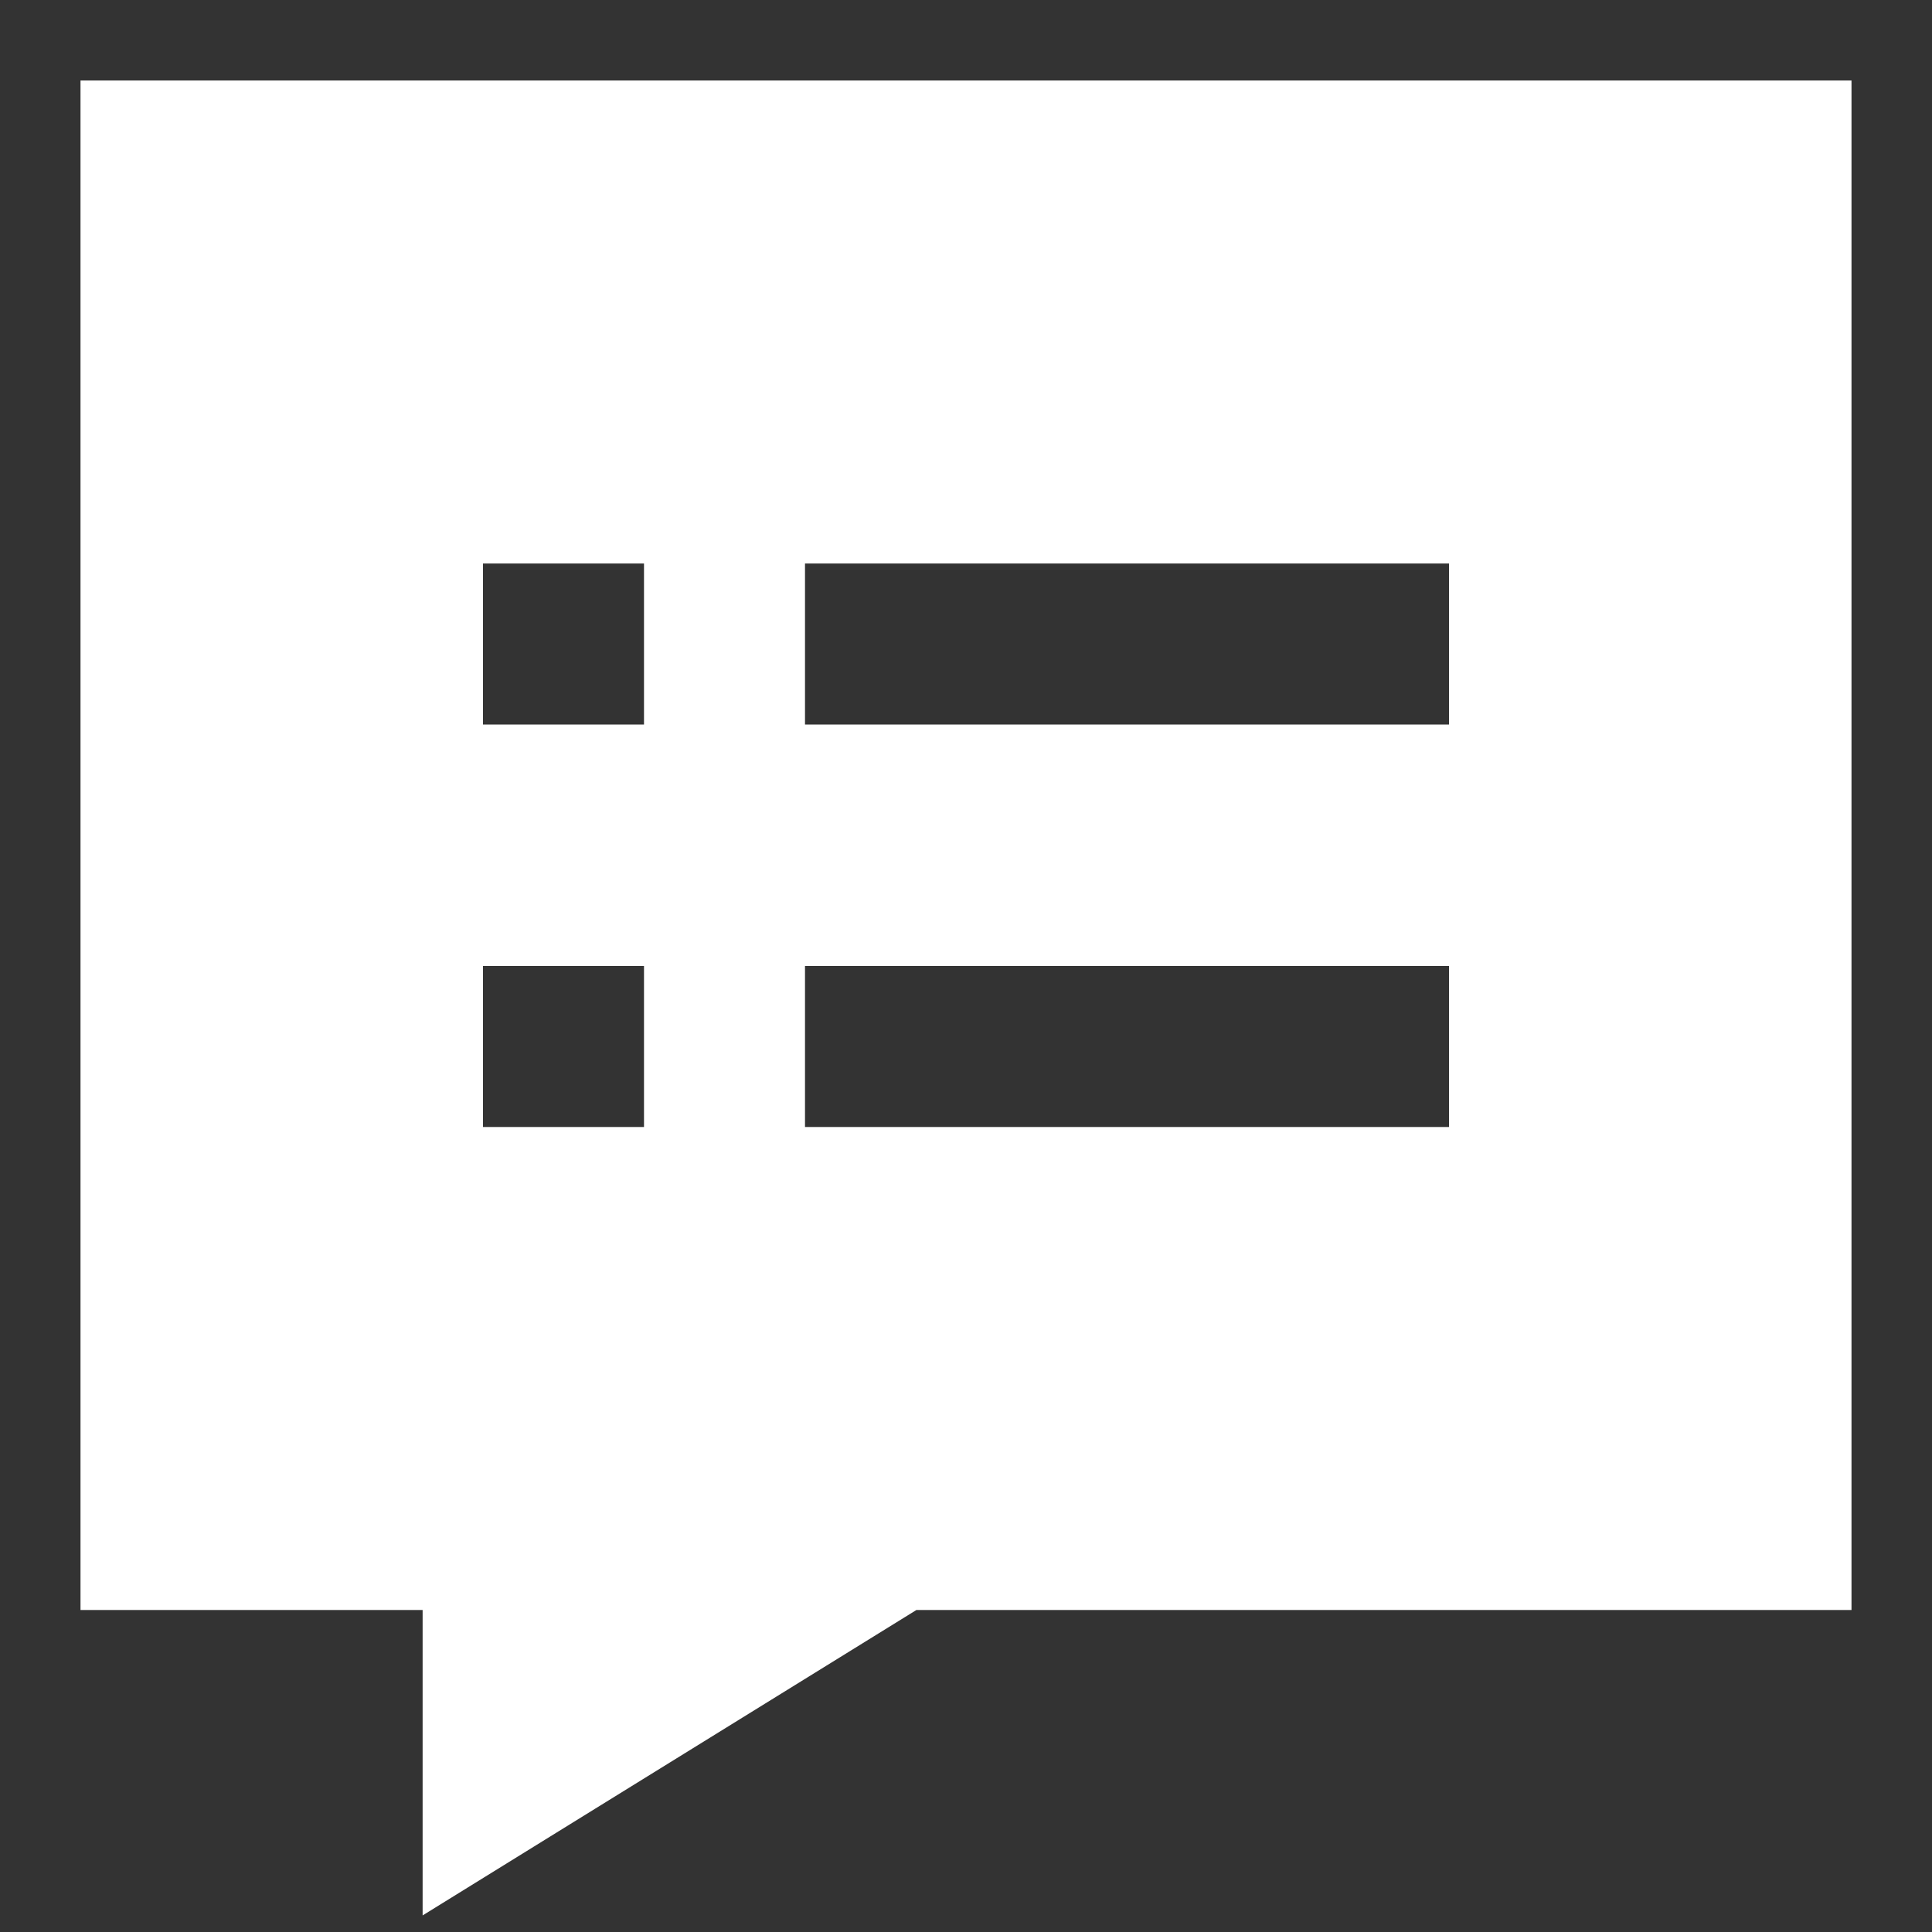
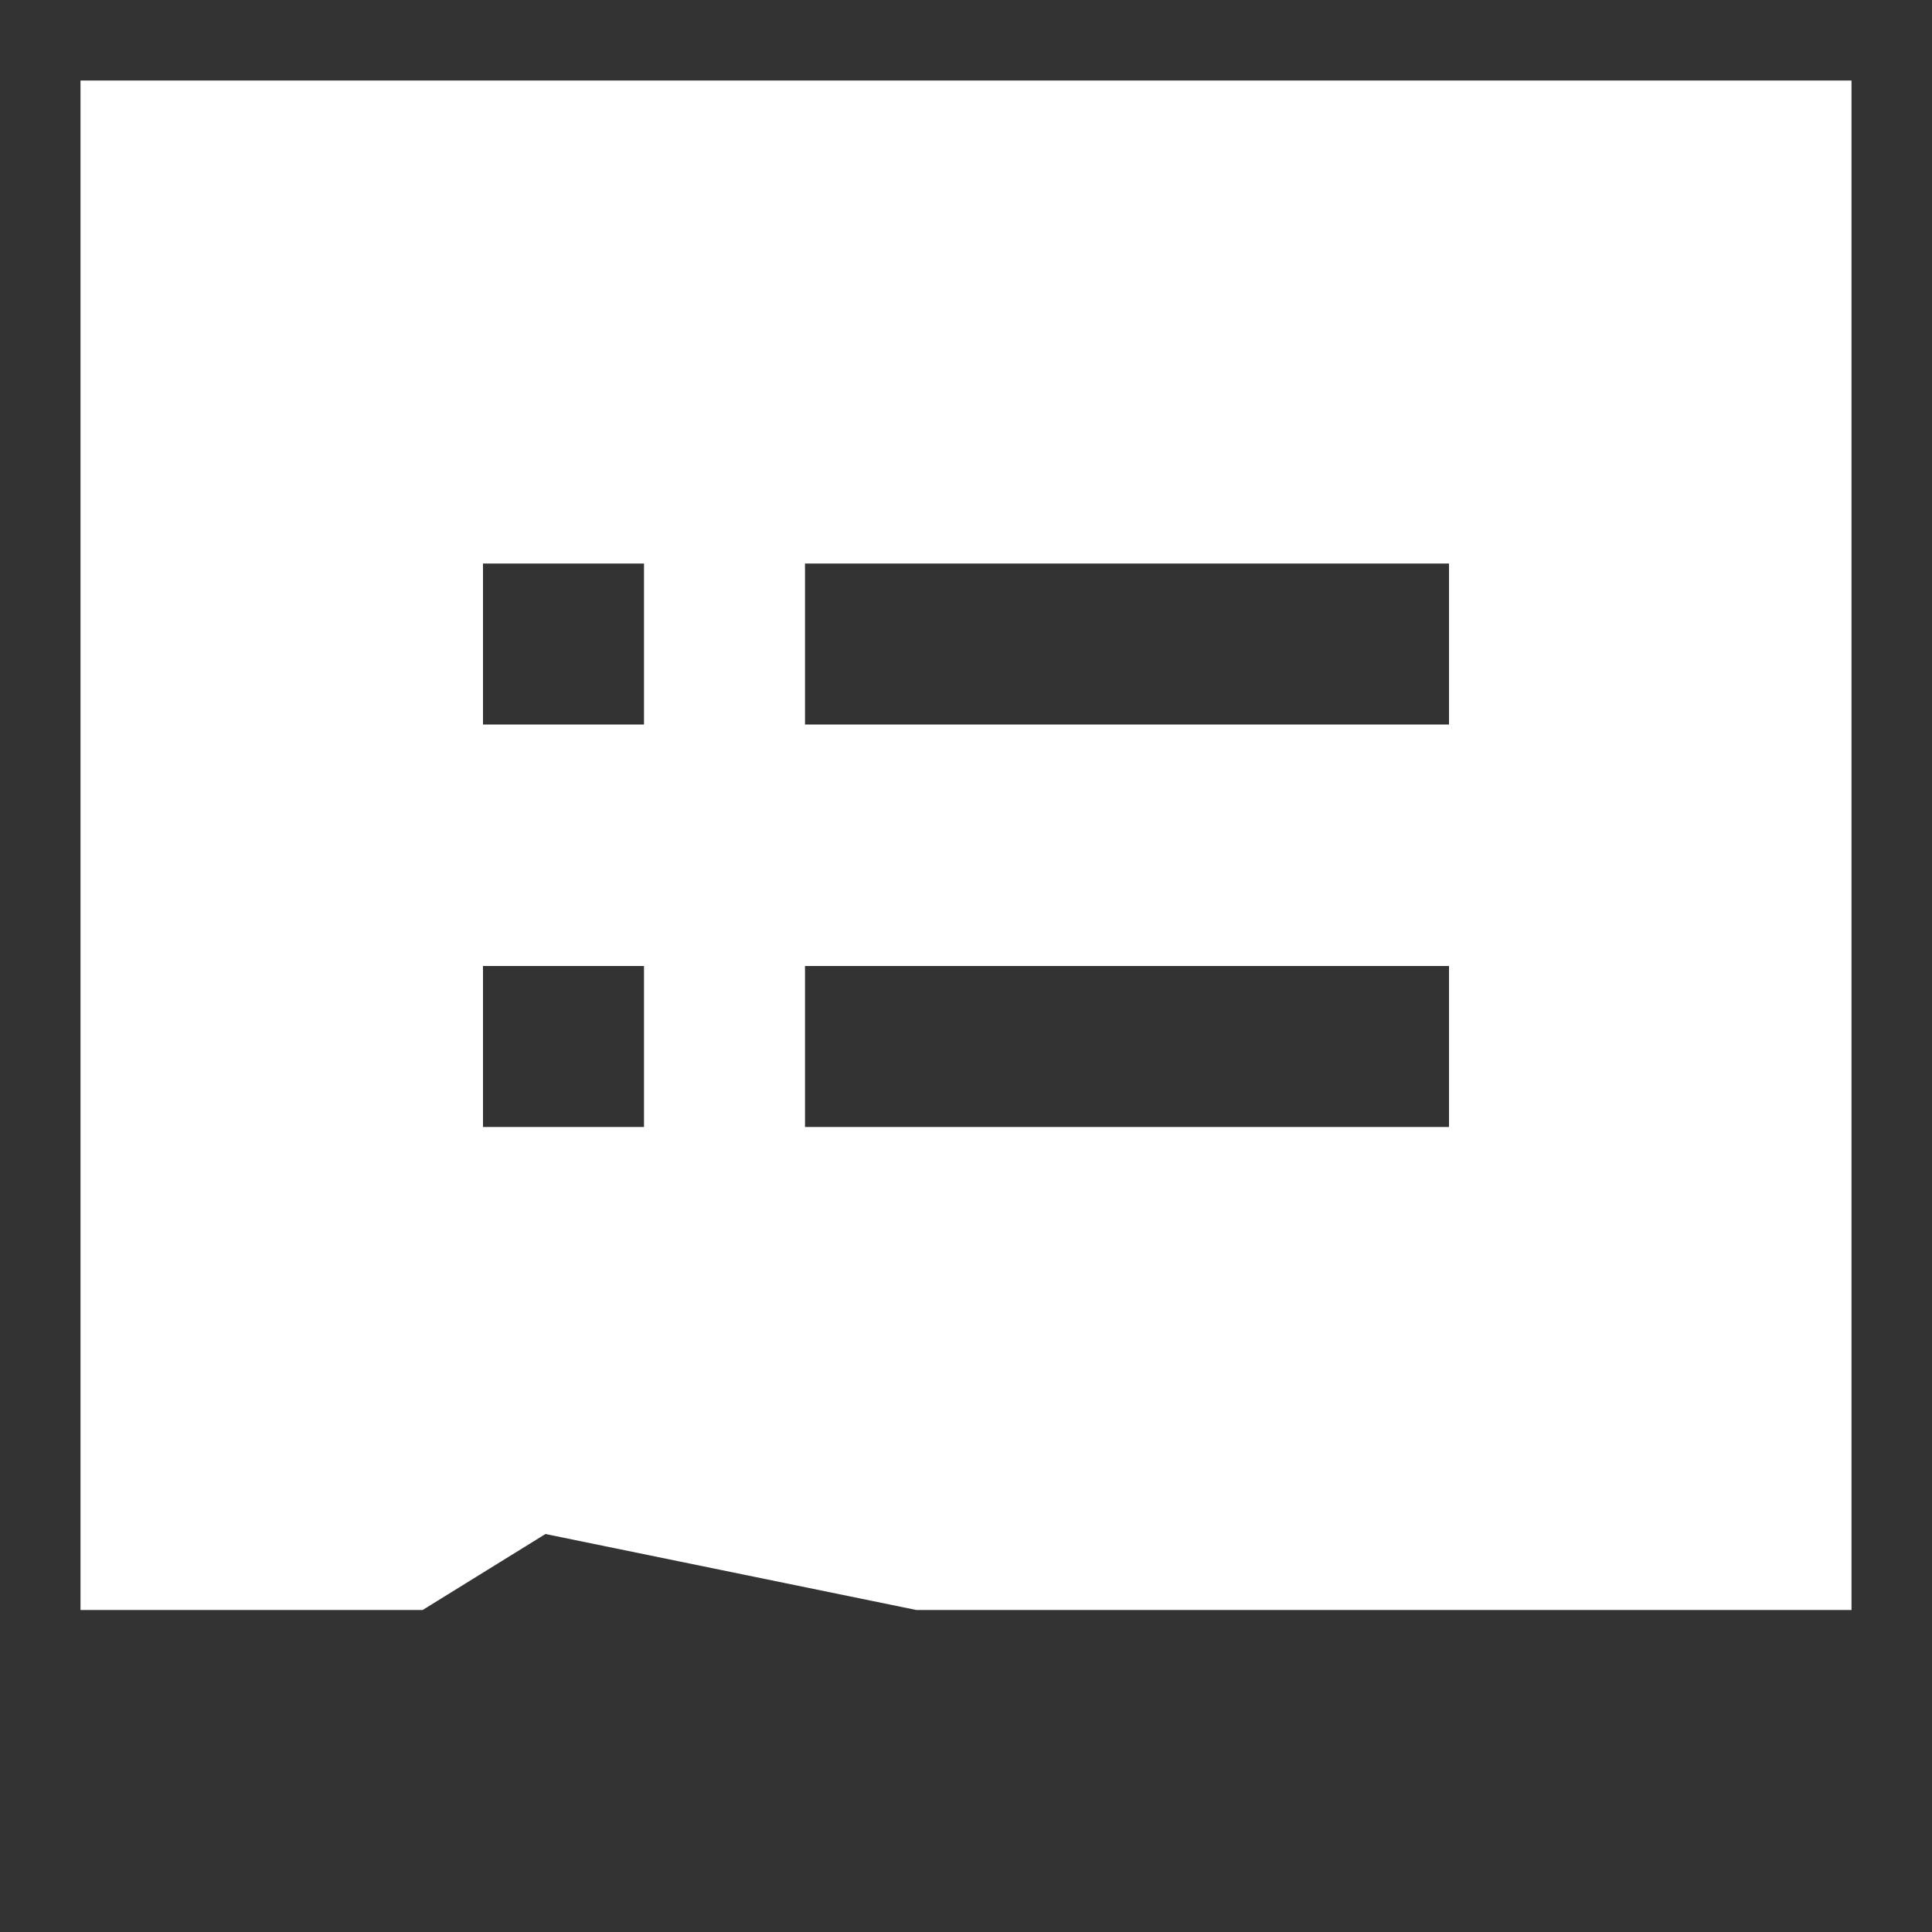
<svg xmlns="http://www.w3.org/2000/svg" fill="none" viewBox="0 0 24 24" height="24" width="24">
  <rect x="0" y="0" width="24" height="24" fill="#333333" stroke="none" />
  <g id="chat-bubble-notes--chat-bubble-notes-list-task">
-     <path id="Subtract" fill="#ffffff" fill-rule="evenodd" d="M2 1H1v19h4.25v3.794l1.526 -0.944L11.384 20H23V1H2Zm6 6H6v2h2V7Zm-2 5h2v2H6v-2Zm12 -3h-8V7h8v2Zm-8 5h8v-2h-8v2Z" clip-rule="evenodd" stroke-width="1" />
+     <path id="Subtract" fill="#ffffff" fill-rule="evenodd" d="M2 1H1v19h4.25l1.526 -0.944L11.384 20H23V1H2Zm6 6H6v2h2V7Zm-2 5h2v2H6v-2Zm12 -3h-8V7h8v2Zm-8 5h8v-2h-8v2Z" clip-rule="evenodd" stroke-width="1" />
  </g>
</svg>